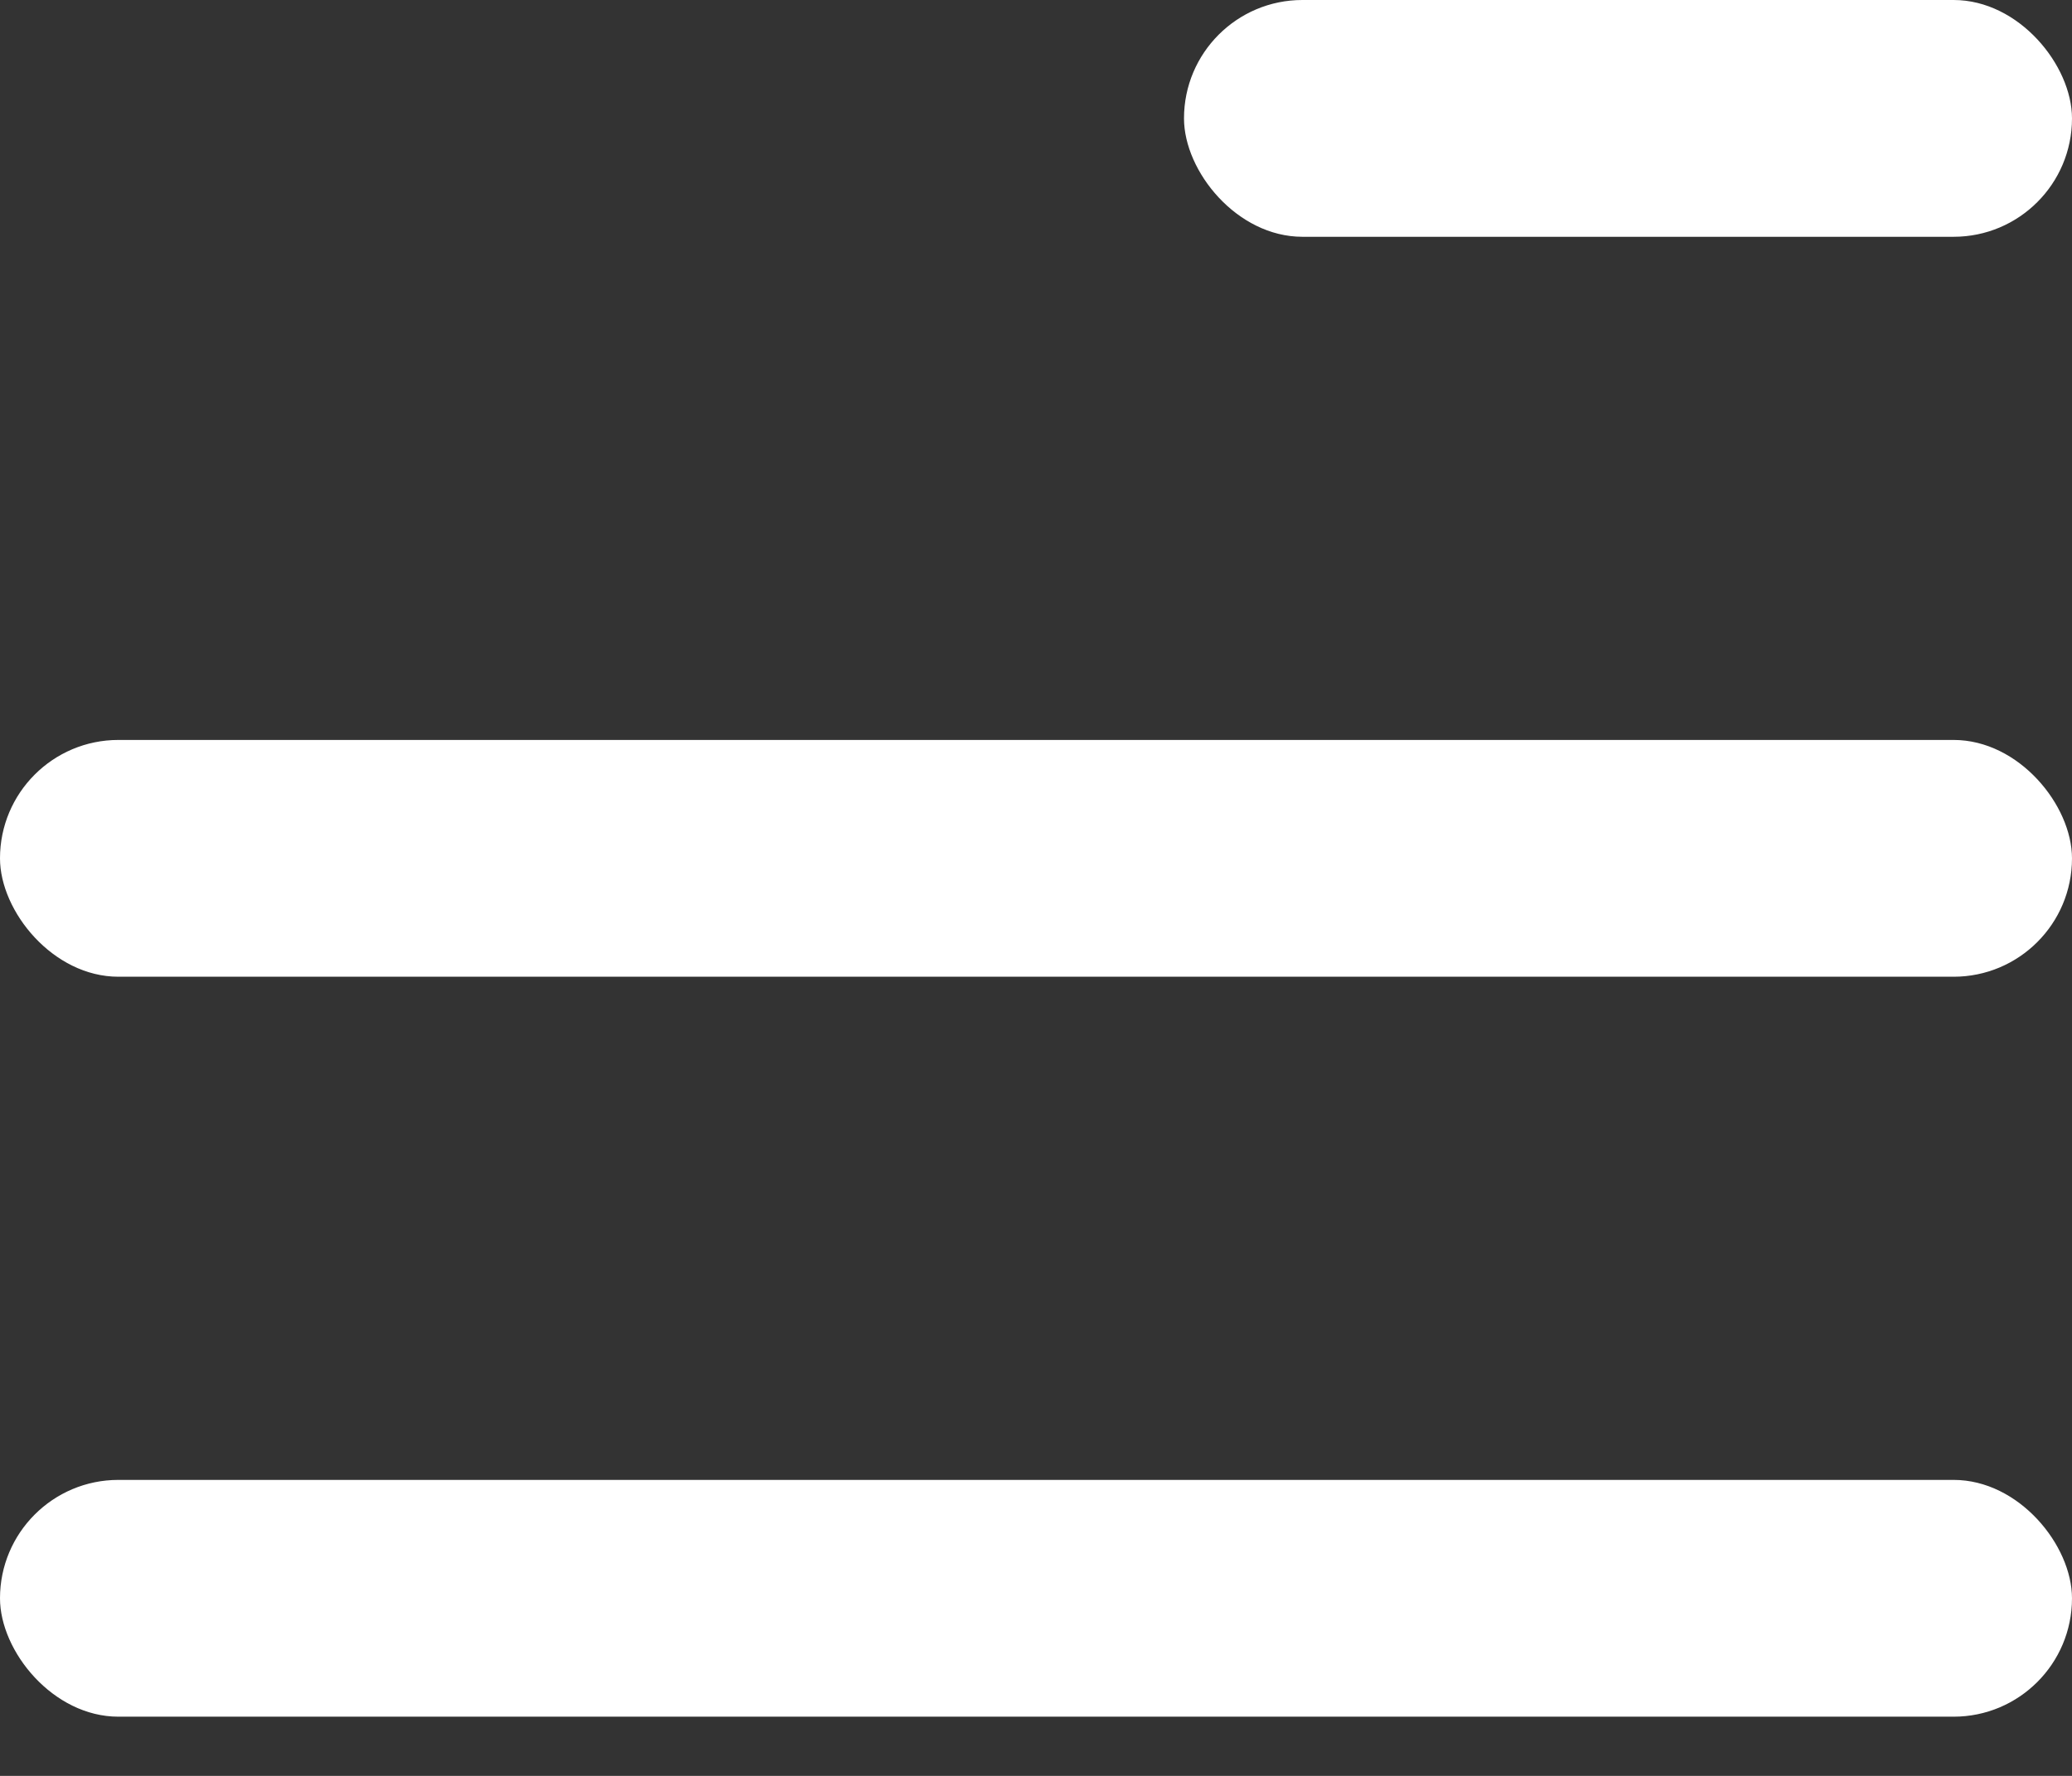
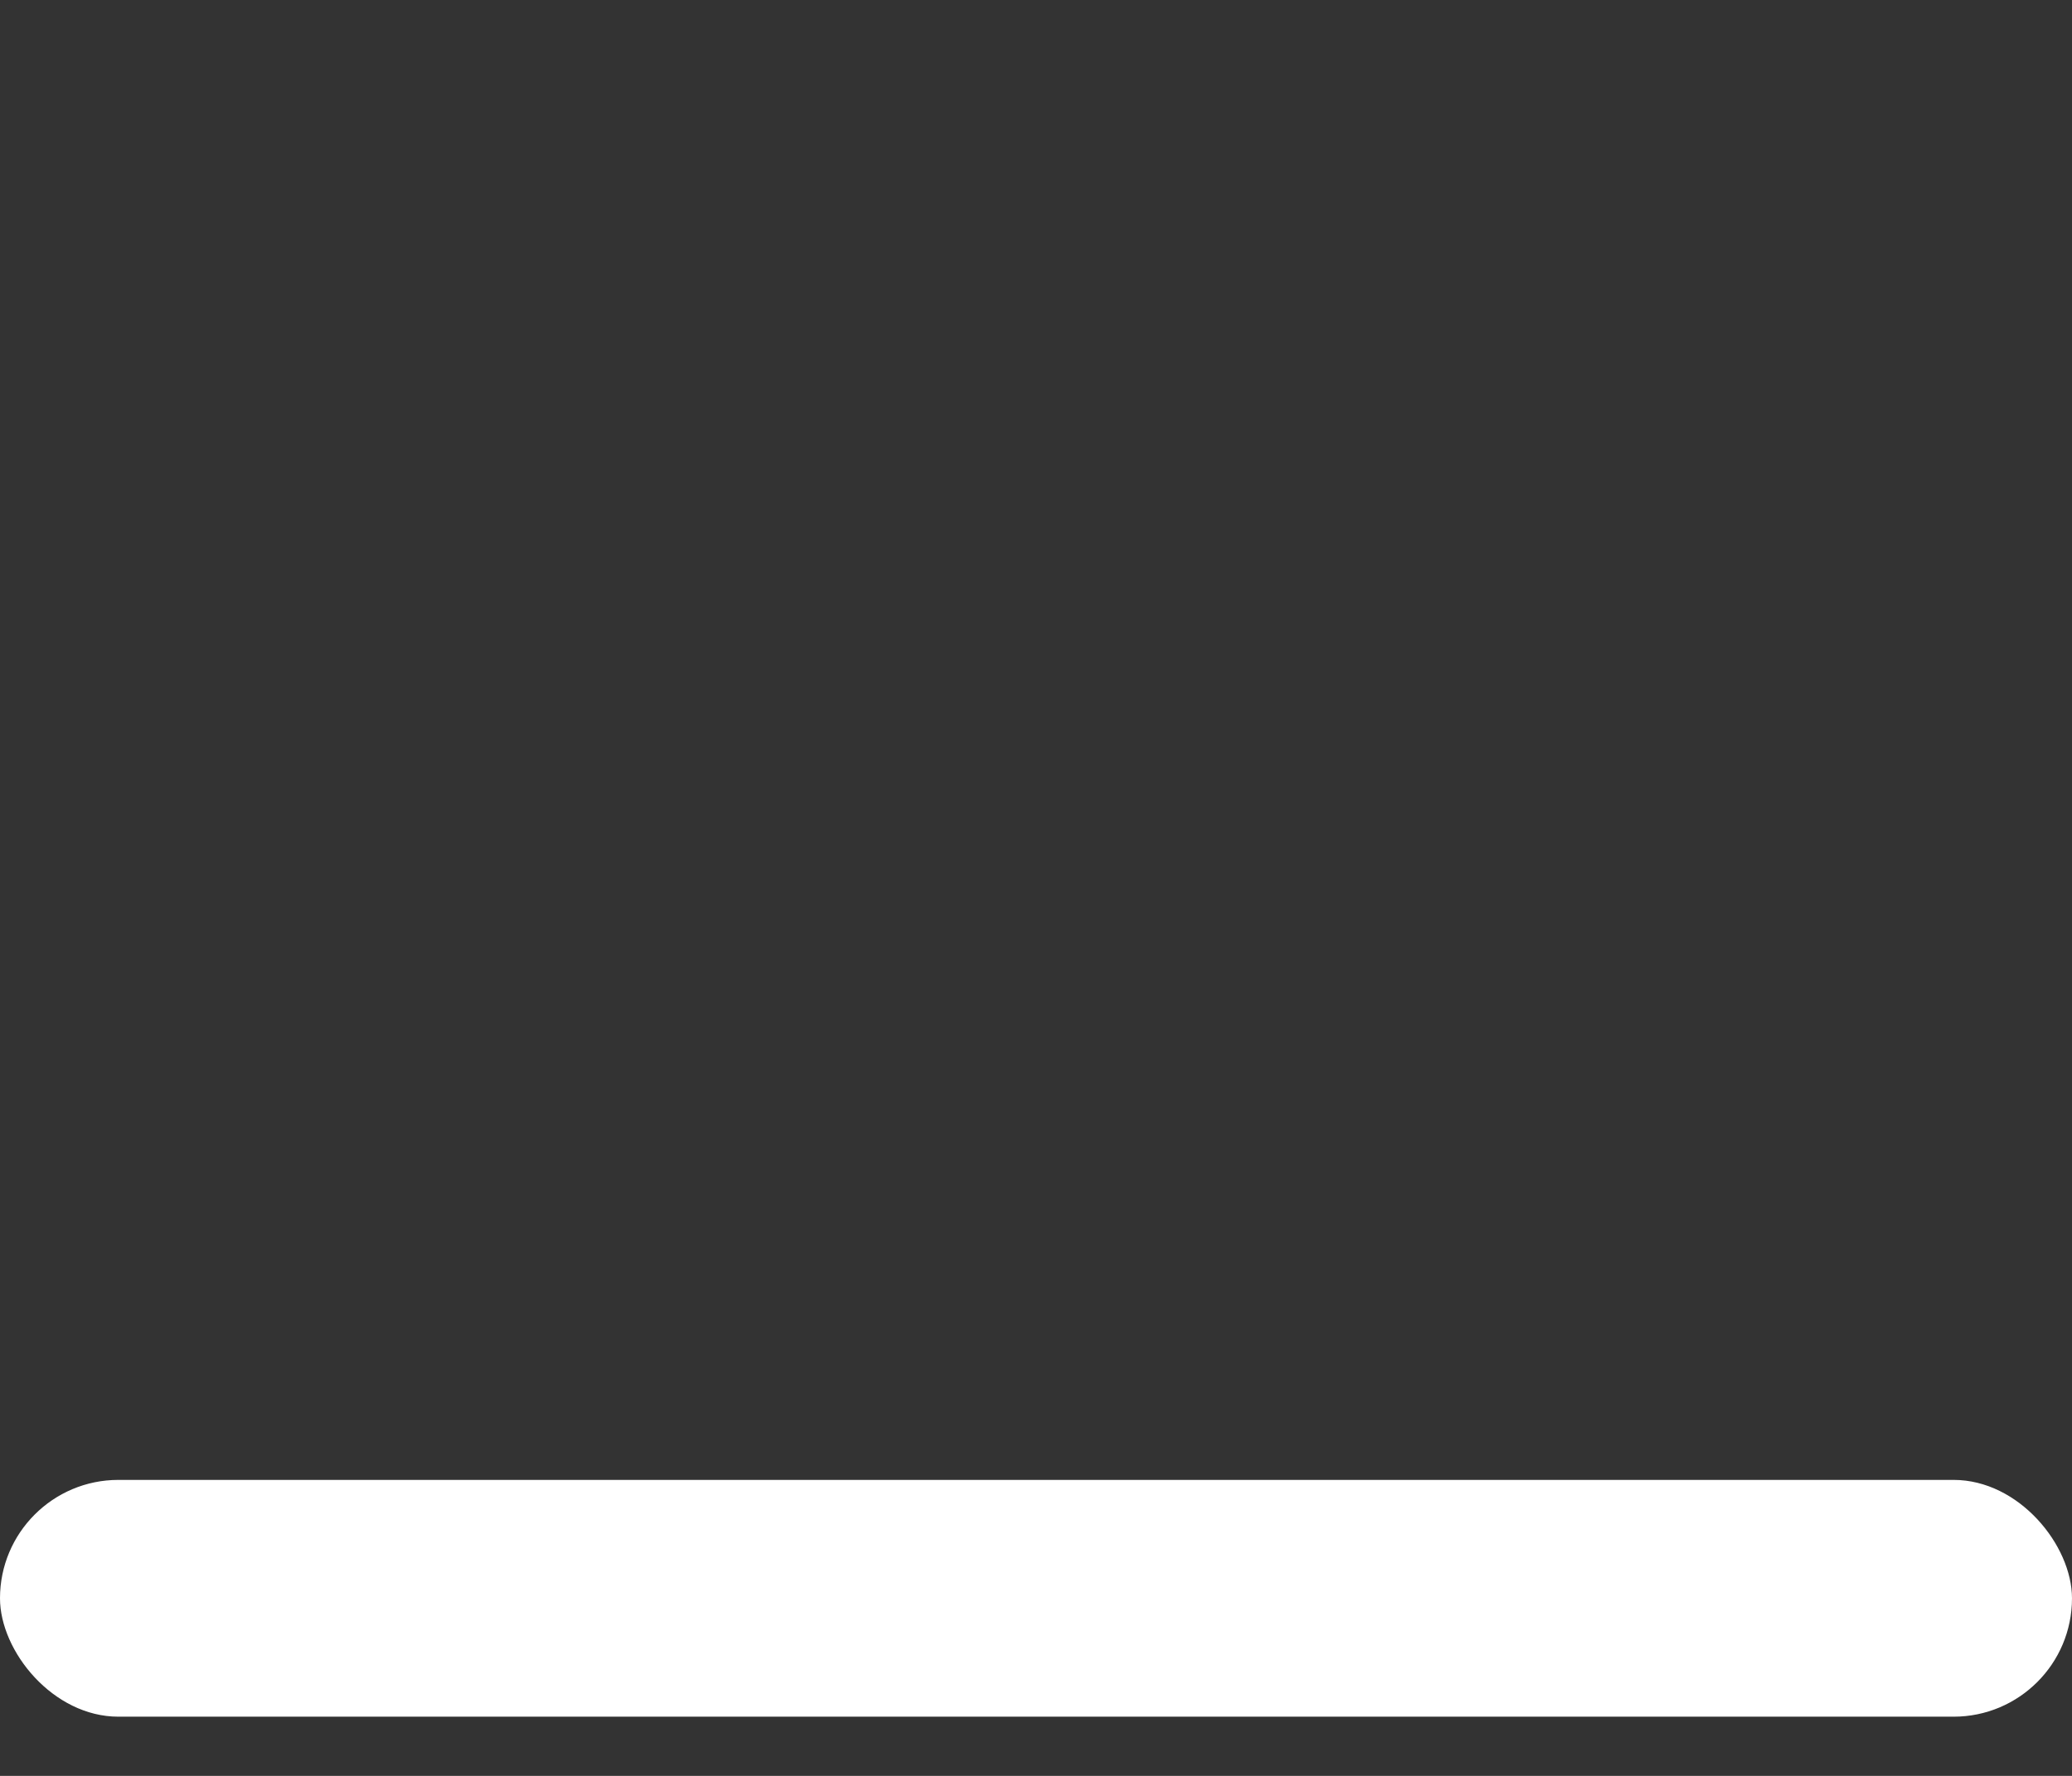
<svg xmlns="http://www.w3.org/2000/svg" width="14" height="12" viewBox="0 0 14 12" fill="none">
  <rect x="0" y="0" width="14" height="12" fill="#333333" stroke="none" />
  <rect y="10" width="14" height="1.6" rx="0.8" fill="white" />
-   <rect y="5" width="14" height="1.6" rx="0.8" fill="white" />
-   <rect x="8" width="6" height="1.6" rx="0.8" fill="white" />
</svg>